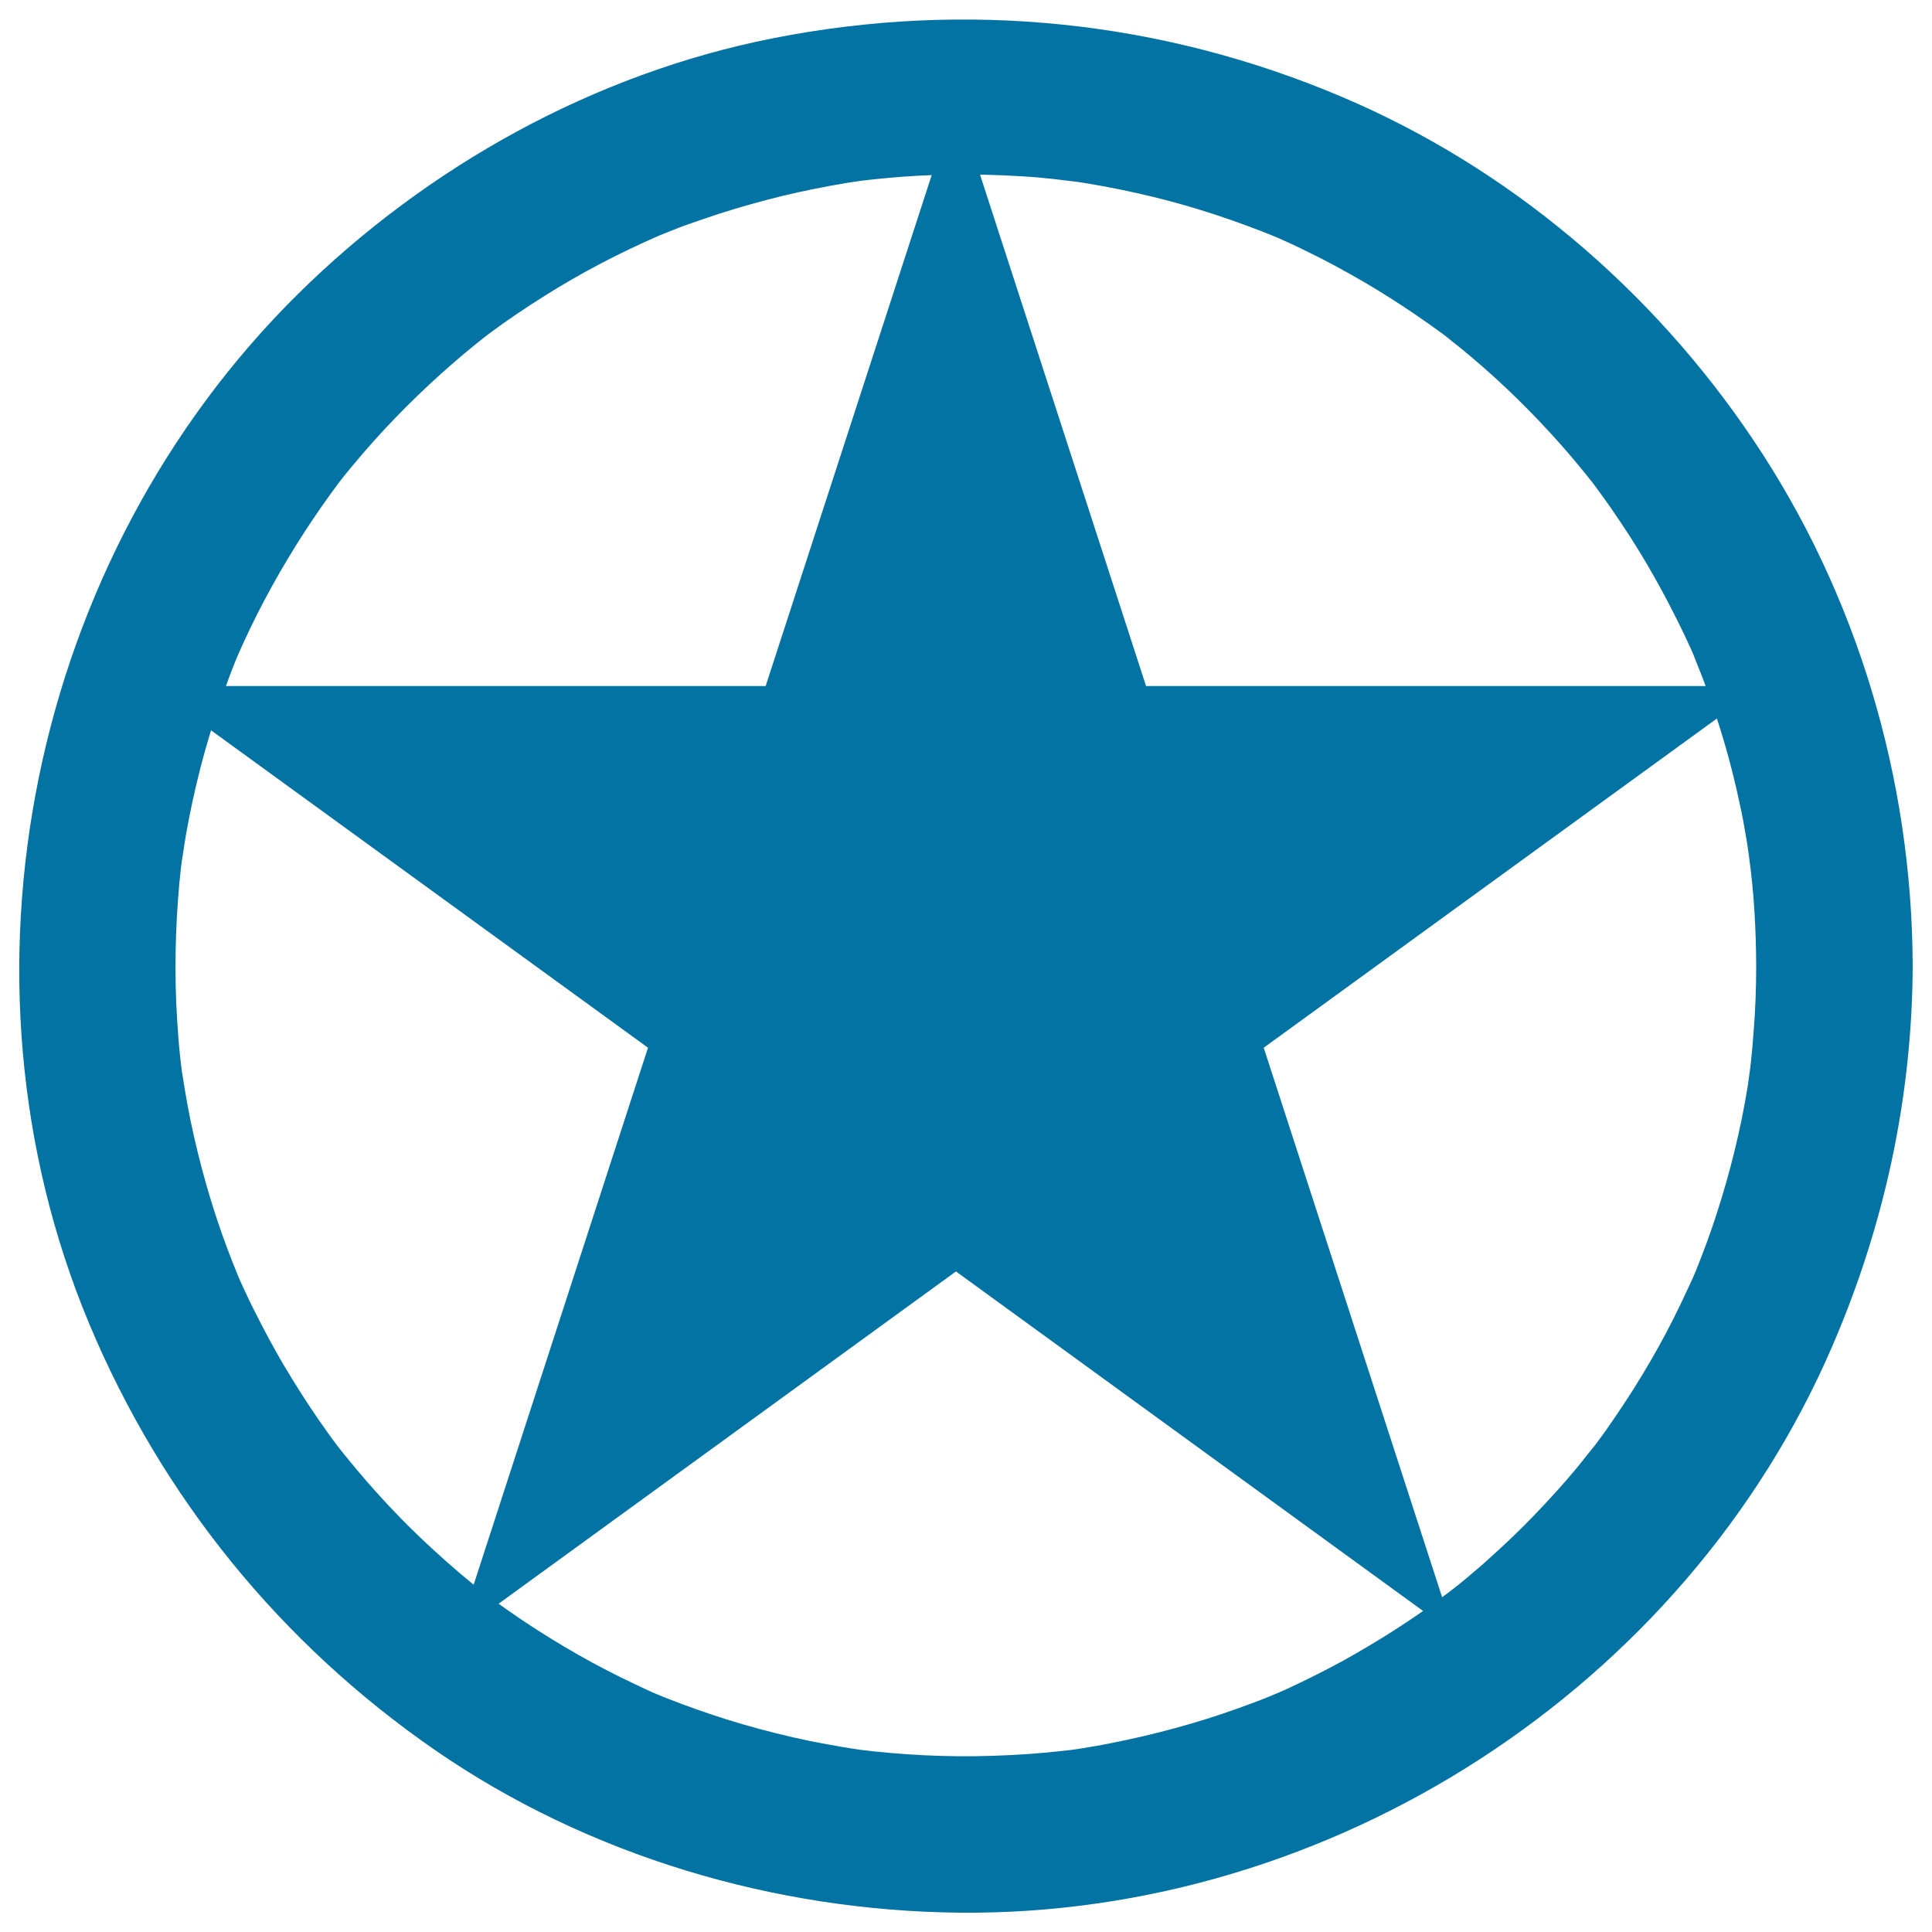
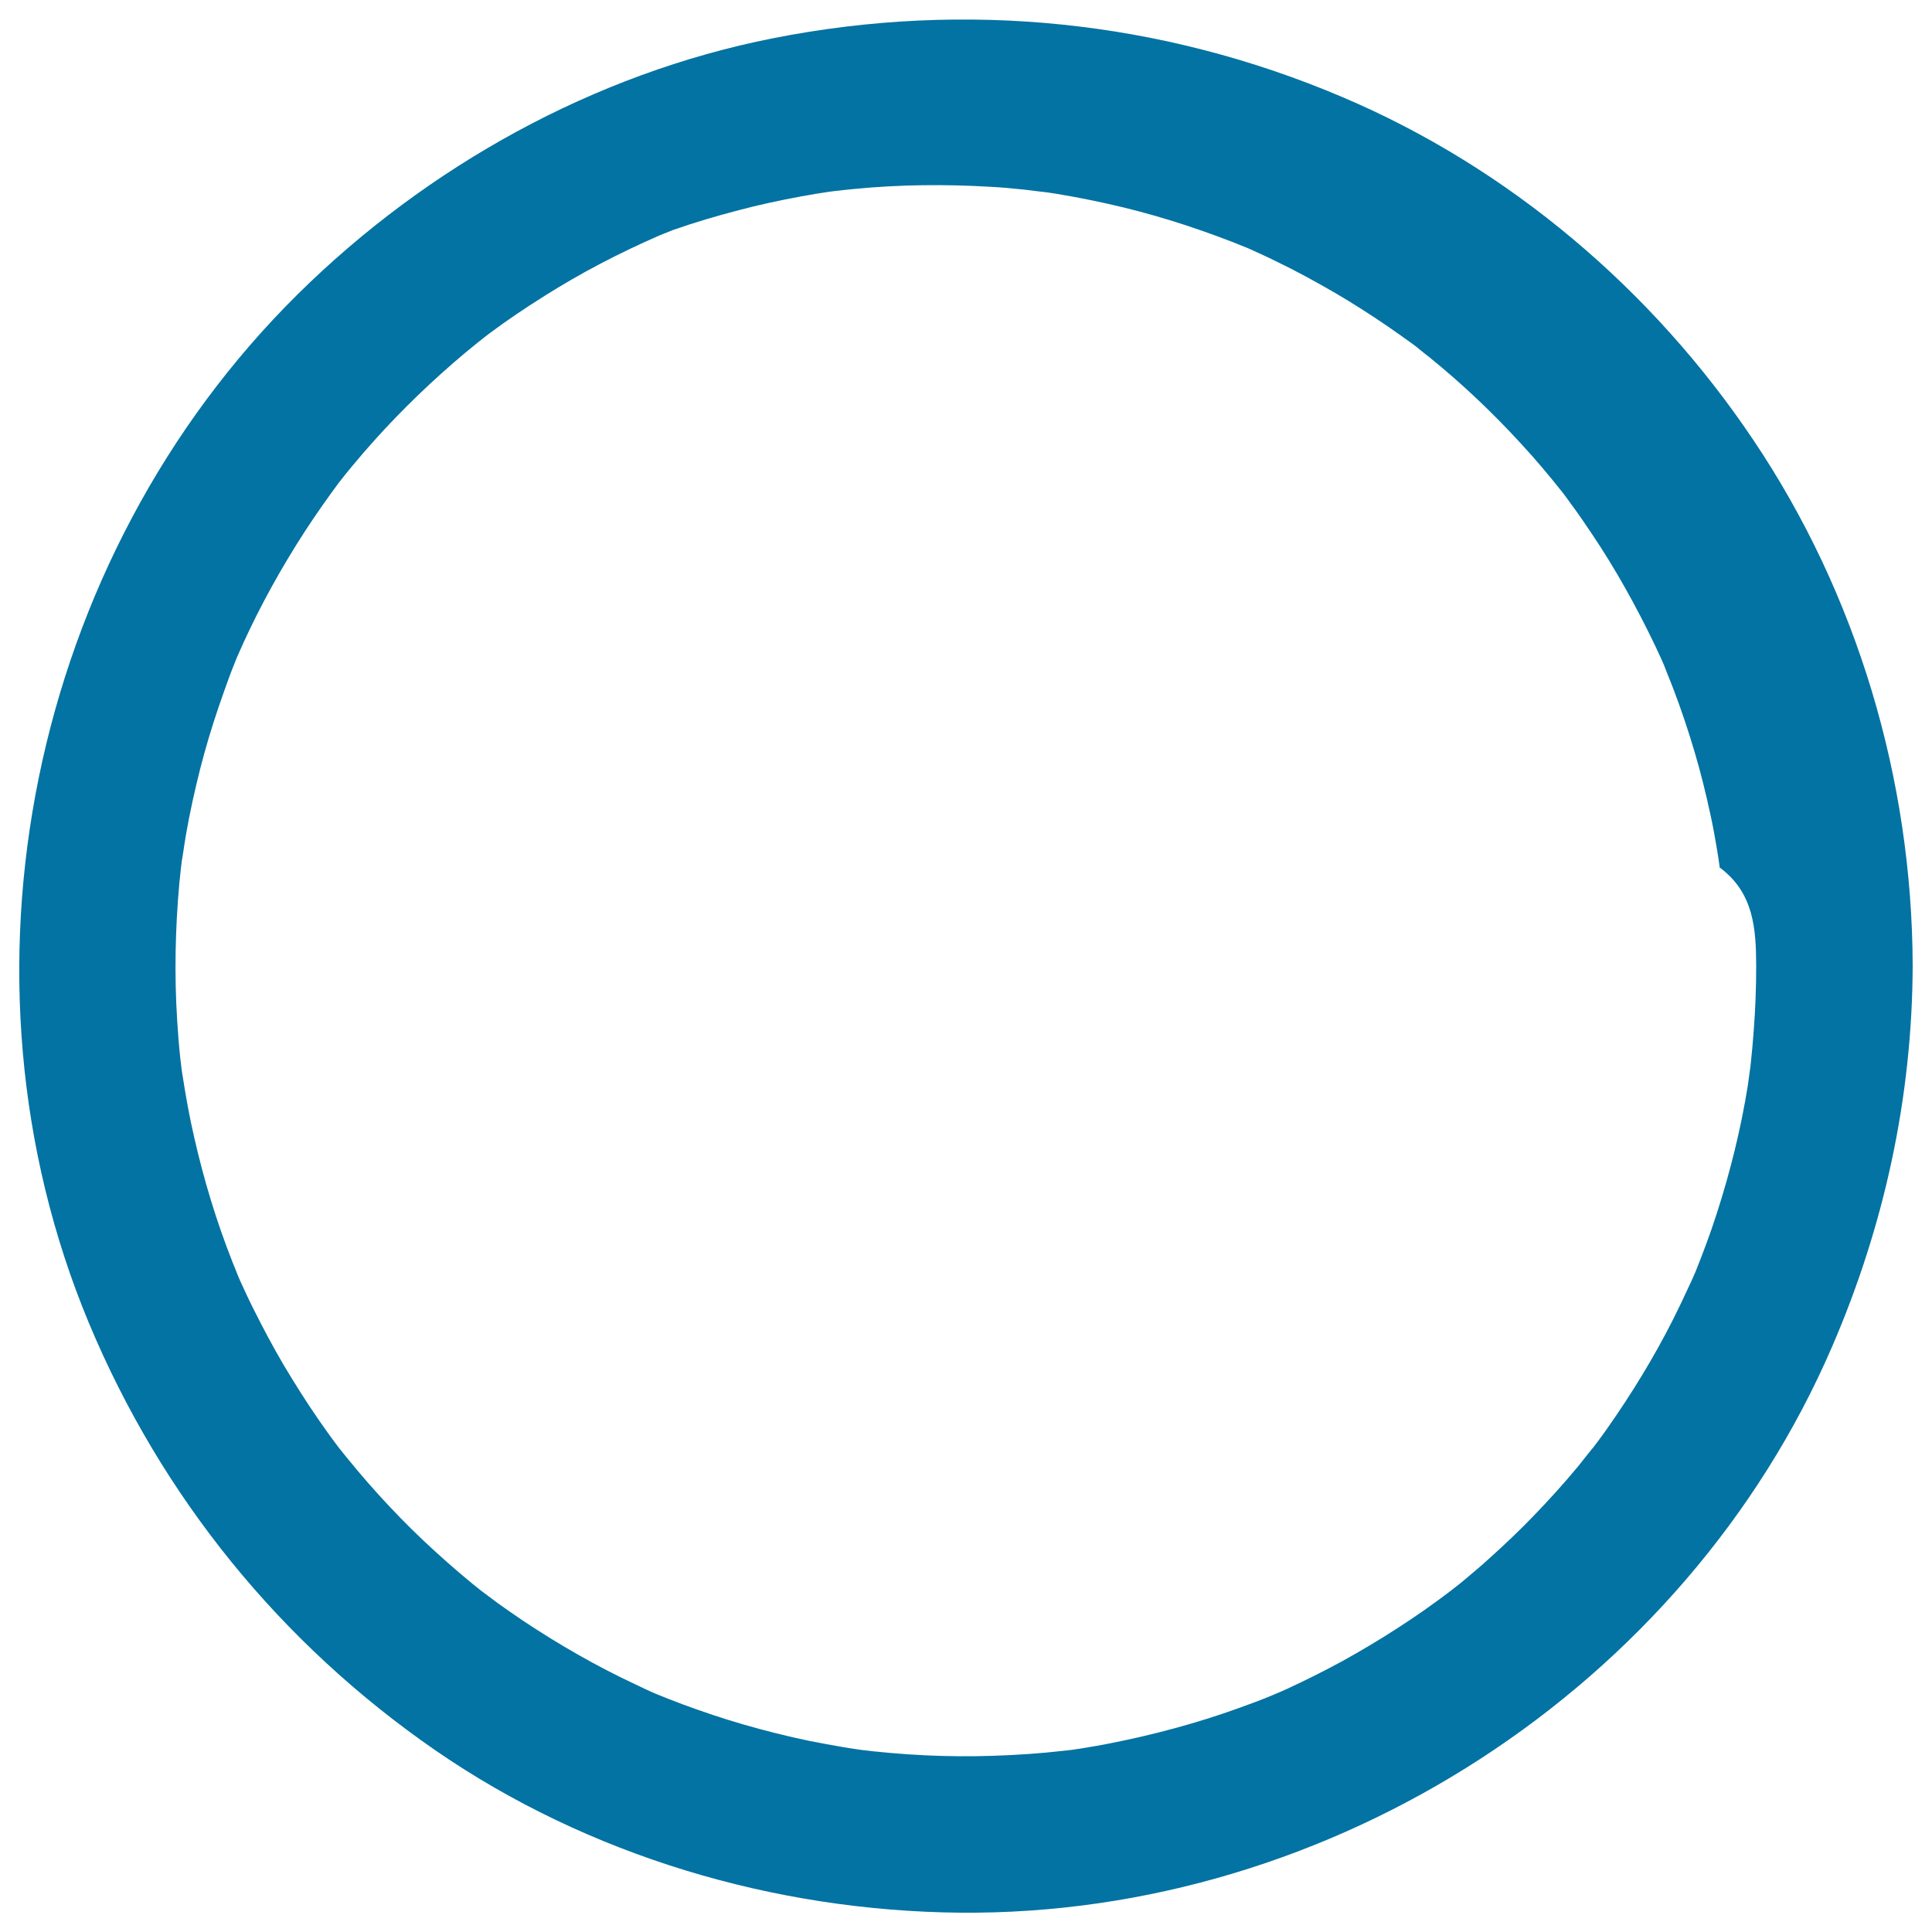
<svg xmlns="http://www.w3.org/2000/svg" viewBox="0 0 1000 1000" style="fill:#0273a2">
  <title>Star Inside A Circle SVG icon</title>
  <g>
-     <path d="M909,499.8c0,11.4-0.4,22.6-1.3,33.9c-0.4,5.6-0.9,11.2-1.5,16.7c-0.3,2.8-0.7,5.5-1,8.3c1.6-12.4-0.2,0.4-0.5,3c-3.6,22.5-9.1,44.7-16.1,66.4c-3.3,10.3-7.1,20.4-11.1,30.4c-3.6,8.8,3.7-8.5-0.1,0.2c-1.1,2.5-2.1,4.9-3.3,7.3c-2.6,5.7-5.3,11.3-8.1,16.9c-10,19.8-21.6,38.7-34.4,56.9c-3.1,4.4-6.3,8.6-9.5,12.8c7.4-9.7-3.3,3.9-5.2,6.3c-7.3,8.8-15,17.3-23,25.6c-7.3,7.6-15,14.9-22.9,22c-3.9,3.6-8,7-12,10.4c-2,1.7-4.1,3.4-6.2,5c-1.4,1.1-2.8,2.2-4.2,3.3c4.7-3.7,5.4-4.1,1.9-1.5c-17.6,13.4-36.4,25.4-55.7,36.1c-9.4,5.1-19,9.9-28.7,14.4c-2.5,1.1-4.9,2.2-7.4,3.2c-8.7,3.8,8.6-3.5-0.2,0.1c-5.8,2.4-11.7,4.6-17.6,6.7c-21.4,7.7-43.4,13.6-65.6,18c-5.4,1.1-10.8,2-16.3,2.9c-2.3,0.4-12,1.7-0.2,0.1c-2.8,0.4-5.5,0.7-8.3,1c-12.1,1.4-24.3,2.2-36.5,2.6c-23.5,0.8-47.1-0.4-70.4-3.3c-9.8-1.2,9.5,1.3-0.2-0.1c-2.7-0.4-5.5-0.8-8.2-1.3c-5.4-0.9-10.8-2-16.2-3c-11.6-2.4-23.1-5.3-34.5-8.6c-10.4-3-20.7-6.5-30.8-10.2c-5-1.9-10-3.8-15-5.9c10.6,4.4,1.9,0.8-0.2-0.1c-3.3-1.4-6.5-3-9.7-4.5c-20.1-9.4-39.4-20.5-57.9-32.8c-4.4-3-8.8-6-13.1-9.1c-2.4-1.7-16.3-12.3-6.6-4.8c-9-7.1-17.8-14.6-26.2-22.3c-16.3-14.8-31.4-31-45.3-48.1c-1.7-2.1-3.3-4.1-5-6.2c7,8.9,1.2,1.6-0.1-0.2c-3.2-4.2-6.3-8.6-9.3-12.9c-6.6-9.5-12.7-19.2-18.6-29.1c-5.4-9.2-10.4-18.6-15.2-28.2c-2.4-4.7-4.7-9.7-6.9-14.5c-1.1-2.5-2.2-4.9-3.2-7.4c4.8,11.2-0.1-0.5-1-2.8c-8.3-21-14.9-42.7-19.9-64.8c-2.5-10.7-4.4-21.6-6.1-32.5c-1.5-9.7,1.2,9.5-0.1-0.2c-0.4-2.8-0.6-5.5-1-8.3c-0.7-6.4-1.2-13.1-1.6-19.5c-1.5-23.5-1-47.2,1.1-70.7c0.5-5.5,1.2-11.1,1.9-16.6c-1.6,12.7,0.9-5.3,1.5-8.4c2-11.7,4.6-23.3,7.5-34.8c2.7-10.5,5.8-20.9,9.3-31.2c1.7-5.1,3.6-10.2,5.4-15.3c0.9-2.5,1.9-5,2.9-7.5c0.7-1.7,1.3-3.3,2-5c-2.3,5.5-2.7,6.3-0.9,2.2c8.8-20.4,19.3-40.1,31.1-59c5.6-9,11.6-17.8,17.8-26.4c1.6-2.1,3.1-4.3,4.7-6.4c5.6-7.5-5.6,7.2,0.2-0.2c3.8-4.9,7.8-9.6,11.8-14.3c14.4-16.7,30.1-32.3,46.7-46.7c4-3.5,8.1-6.9,12.2-10.2c1.8-1.4,9.1-7.2,0.1-0.2c2.1-1.6,4.2-3.2,6.3-4.8c9.2-6.9,18.8-13.3,28.5-19.4c18.8-11.9,38.6-22.2,59-31.1c8.7-3.8-8.6,3.5,0.2-0.1c2.5-1,5-2,7.5-3c5-2,10.1-3.8,15.2-5.5c11.1-3.9,22.4-7.2,33.8-10.2c10.6-2.8,21.3-5.1,32.1-7.1c5.4-1,10.9-1.9,16.4-2.7c-11.8,1.7-2.1,0.3,0.3,0c3.7-0.5,7.4-0.8,11.1-1.2c23.5-2.3,47.1-2.5,70.7-1.1c5.6,0.3,11.2,0.8,16.8,1.4c3.1,0.3,21.3,2.7,8.6,0.9c11.8,1.7,23.6,3.9,35.2,6.5c22.1,4.9,43.7,11.7,64.8,19.9c2.5,1,5,2,7.5,3c-10.6-4.4-1.9-0.8,0.2,0.1c4.9,2.2,9.8,4.4,14.6,6.8c10.4,5,20.6,10.6,30.6,16.4c9.2,5.4,18.1,11.1,26.9,17.1c4.4,3,8.7,6.1,13,9.2c2.1,1.5,4.2,3.2,6.3,4.8c-9.6-7.2,0.3,0.4,2.2,1.9c17.2,13.9,33.2,29.1,48.1,45.4c7.2,7.8,14,15.9,20.6,24.2c5.8,7.3-5.5-7.3,0.2,0.2c1.6,2.1,3.2,4.3,4.7,6.4c3.7,5,7.2,10.1,10.6,15.2c12.4,18.4,23.2,37.9,32.8,57.9c2.3,4.8,4.5,9.7,6.6,14.7c-4.9-11.4,1.9,5,2.9,7.8c4.2,11,7.9,22.1,11.2,33.3c3.1,10.5,5.7,21.1,8,31.8c1.2,5.4,2.2,10.8,3.1,16.2c0.5,2.7,0.9,5.5,1.3,8.2c0.3,1.8,0.5,3.7,0.8,5.5c-0.8-6.2-0.9-7-0.4-2.5C907.9,462.2,908.9,481,909,499.8c0.1,22.1,18.4,40.5,40.5,40.5c22,0,40.6-18.4,40.5-40.5c-0.3-96.4-28.7-192.1-82.5-272.1C855.3,149.9,781,86.8,694.7,50.2C601.3,10.5,499.8,0.1,400.1,19.8c-92.6,18.3-179,66.3-245.9,132.4C15.8,289-29,505.1,46.1,685c37.6,89.9,99.1,165.6,179.3,221c79.2,54.6,175.6,83.1,271.5,84C689.3,991.7,872,873.8,948.3,697c27-62.5,41.5-129.1,41.7-197.3c0.1-22.1-18.5-40.5-40.5-40.5C927.4,459.2,909,477.6,909,499.8z" />
-     <polygon points="494.8,52 593.2,355.1 911.8,355.1 654.1,542.3 752.5,845.4 494.8,658.1 237,845.4 335.4,542.3 77.7,355.1 396.3,355.1 " />
+     <path d="M909,499.8c0,11.4-0.4,22.6-1.3,33.9c-0.4,5.6-0.9,11.2-1.5,16.7c-0.3,2.8-0.7,5.5-1,8.3c1.6-12.4-0.2,0.4-0.5,3c-3.6,22.5-9.1,44.7-16.1,66.4c-3.3,10.3-7.1,20.4-11.1,30.4c-3.6,8.8,3.7-8.5-0.1,0.2c-1.1,2.5-2.1,4.9-3.3,7.3c-2.6,5.7-5.3,11.3-8.1,16.9c-10,19.8-21.6,38.7-34.4,56.9c-3.1,4.4-6.3,8.6-9.5,12.8c7.4-9.7-3.3,3.9-5.2,6.3c-7.3,8.8-15,17.3-23,25.6c-7.3,7.6-15,14.9-22.9,22c-3.9,3.6-8,7-12,10.4c-2,1.7-4.1,3.4-6.2,5c-1.4,1.1-2.8,2.2-4.2,3.3c4.7-3.7,5.4-4.1,1.9-1.5c-17.6,13.4-36.4,25.4-55.7,36.1c-9.4,5.1-19,9.9-28.7,14.4c-2.5,1.1-4.9,2.2-7.4,3.2c-8.7,3.8,8.6-3.5-0.2,0.1c-5.8,2.4-11.7,4.6-17.6,6.7c-21.4,7.7-43.4,13.6-65.6,18c-5.4,1.1-10.8,2-16.3,2.9c-2.3,0.4-12,1.7-0.2,0.1c-2.8,0.4-5.5,0.7-8.3,1c-12.1,1.4-24.3,2.2-36.5,2.6c-23.5,0.8-47.1-0.4-70.4-3.3c-9.8-1.2,9.5,1.3-0.2-0.1c-2.7-0.4-5.5-0.8-8.2-1.3c-5.4-0.9-10.8-2-16.2-3c-11.6-2.4-23.1-5.3-34.5-8.6c-10.4-3-20.7-6.5-30.8-10.2c-5-1.9-10-3.8-15-5.9c10.6,4.4,1.9,0.8-0.2-0.1c-3.3-1.4-6.5-3-9.7-4.5c-20.1-9.4-39.4-20.5-57.9-32.8c-4.4-3-8.8-6-13.1-9.1c-2.4-1.7-16.3-12.3-6.6-4.8c-9-7.1-17.8-14.6-26.2-22.3c-16.3-14.8-31.4-31-45.3-48.1c-1.7-2.1-3.3-4.1-5-6.2c7,8.9,1.2,1.6-0.1-0.2c-3.2-4.2-6.3-8.6-9.3-12.9c-6.6-9.5-12.7-19.2-18.6-29.1c-5.4-9.2-10.4-18.6-15.2-28.2c-2.4-4.7-4.7-9.7-6.9-14.5c-1.1-2.5-2.2-4.9-3.2-7.4c4.8,11.2-0.1-0.5-1-2.8c-8.3-21-14.9-42.7-19.9-64.8c-2.5-10.7-4.4-21.6-6.1-32.5c-1.5-9.7,1.2,9.5-0.1-0.2c-0.4-2.8-0.6-5.5-1-8.3c-0.7-6.4-1.2-13.1-1.6-19.5c-1.5-23.5-1-47.2,1.1-70.7c0.5-5.5,1.2-11.1,1.9-16.6c-1.6,12.7,0.9-5.3,1.5-8.4c2-11.7,4.6-23.3,7.5-34.8c2.7-10.5,5.8-20.9,9.3-31.2c1.7-5.1,3.6-10.2,5.4-15.3c0.9-2.5,1.9-5,2.9-7.5c0.7-1.7,1.3-3.3,2-5c-2.3,5.5-2.7,6.3-0.9,2.2c8.8-20.4,19.3-40.1,31.1-59c5.6-9,11.6-17.8,17.8-26.4c1.6-2.1,3.1-4.3,4.7-6.4c5.6-7.5-5.6,7.2,0.2-0.2c3.8-4.9,7.8-9.6,11.8-14.3c14.4-16.7,30.1-32.3,46.7-46.7c4-3.5,8.1-6.9,12.2-10.2c1.8-1.4,9.1-7.2,0.1-0.2c2.1-1.6,4.2-3.2,6.3-4.8c9.2-6.9,18.8-13.3,28.5-19.4c18.8-11.9,38.6-22.2,59-31.1c8.7-3.8-8.6,3.5,0.2-0.1c2.5-1,5-2,7.5-3c11.1-3.9,22.4-7.2,33.8-10.2c10.6-2.8,21.3-5.1,32.1-7.1c5.4-1,10.9-1.9,16.4-2.7c-11.8,1.7-2.1,0.3,0.3,0c3.7-0.5,7.4-0.8,11.1-1.2c23.5-2.3,47.1-2.5,70.7-1.1c5.6,0.3,11.2,0.8,16.8,1.4c3.1,0.3,21.3,2.7,8.6,0.9c11.8,1.7,23.6,3.9,35.2,6.5c22.1,4.9,43.7,11.7,64.8,19.9c2.5,1,5,2,7.5,3c-10.6-4.4-1.9-0.8,0.2,0.1c4.9,2.2,9.8,4.4,14.6,6.8c10.4,5,20.6,10.6,30.6,16.4c9.2,5.4,18.1,11.1,26.9,17.1c4.4,3,8.7,6.1,13,9.2c2.1,1.5,4.2,3.2,6.3,4.8c-9.6-7.2,0.3,0.4,2.2,1.9c17.2,13.9,33.2,29.1,48.1,45.4c7.2,7.8,14,15.9,20.6,24.2c5.8,7.3-5.5-7.3,0.2,0.2c1.6,2.1,3.2,4.3,4.7,6.4c3.7,5,7.2,10.1,10.6,15.2c12.4,18.4,23.2,37.9,32.8,57.9c2.3,4.8,4.5,9.7,6.6,14.7c-4.9-11.4,1.9,5,2.9,7.8c4.2,11,7.9,22.1,11.2,33.3c3.1,10.5,5.7,21.1,8,31.8c1.2,5.4,2.2,10.8,3.1,16.2c0.5,2.7,0.9,5.5,1.3,8.2c0.3,1.8,0.5,3.7,0.8,5.5c-0.8-6.2-0.9-7-0.4-2.5C907.9,462.2,908.9,481,909,499.8c0.1,22.1,18.4,40.5,40.5,40.5c22,0,40.6-18.4,40.5-40.5c-0.3-96.4-28.7-192.1-82.5-272.1C855.3,149.9,781,86.8,694.7,50.2C601.3,10.5,499.8,0.1,400.1,19.8c-92.6,18.3-179,66.3-245.9,132.4C15.8,289-29,505.1,46.1,685c37.6,89.9,99.1,165.6,179.3,221c79.2,54.6,175.6,83.1,271.5,84C689.3,991.7,872,873.8,948.3,697c27-62.5,41.5-129.1,41.7-197.3c0.1-22.1-18.5-40.5-40.5-40.5C927.4,459.2,909,477.6,909,499.8z" />
  </g>
</svg>